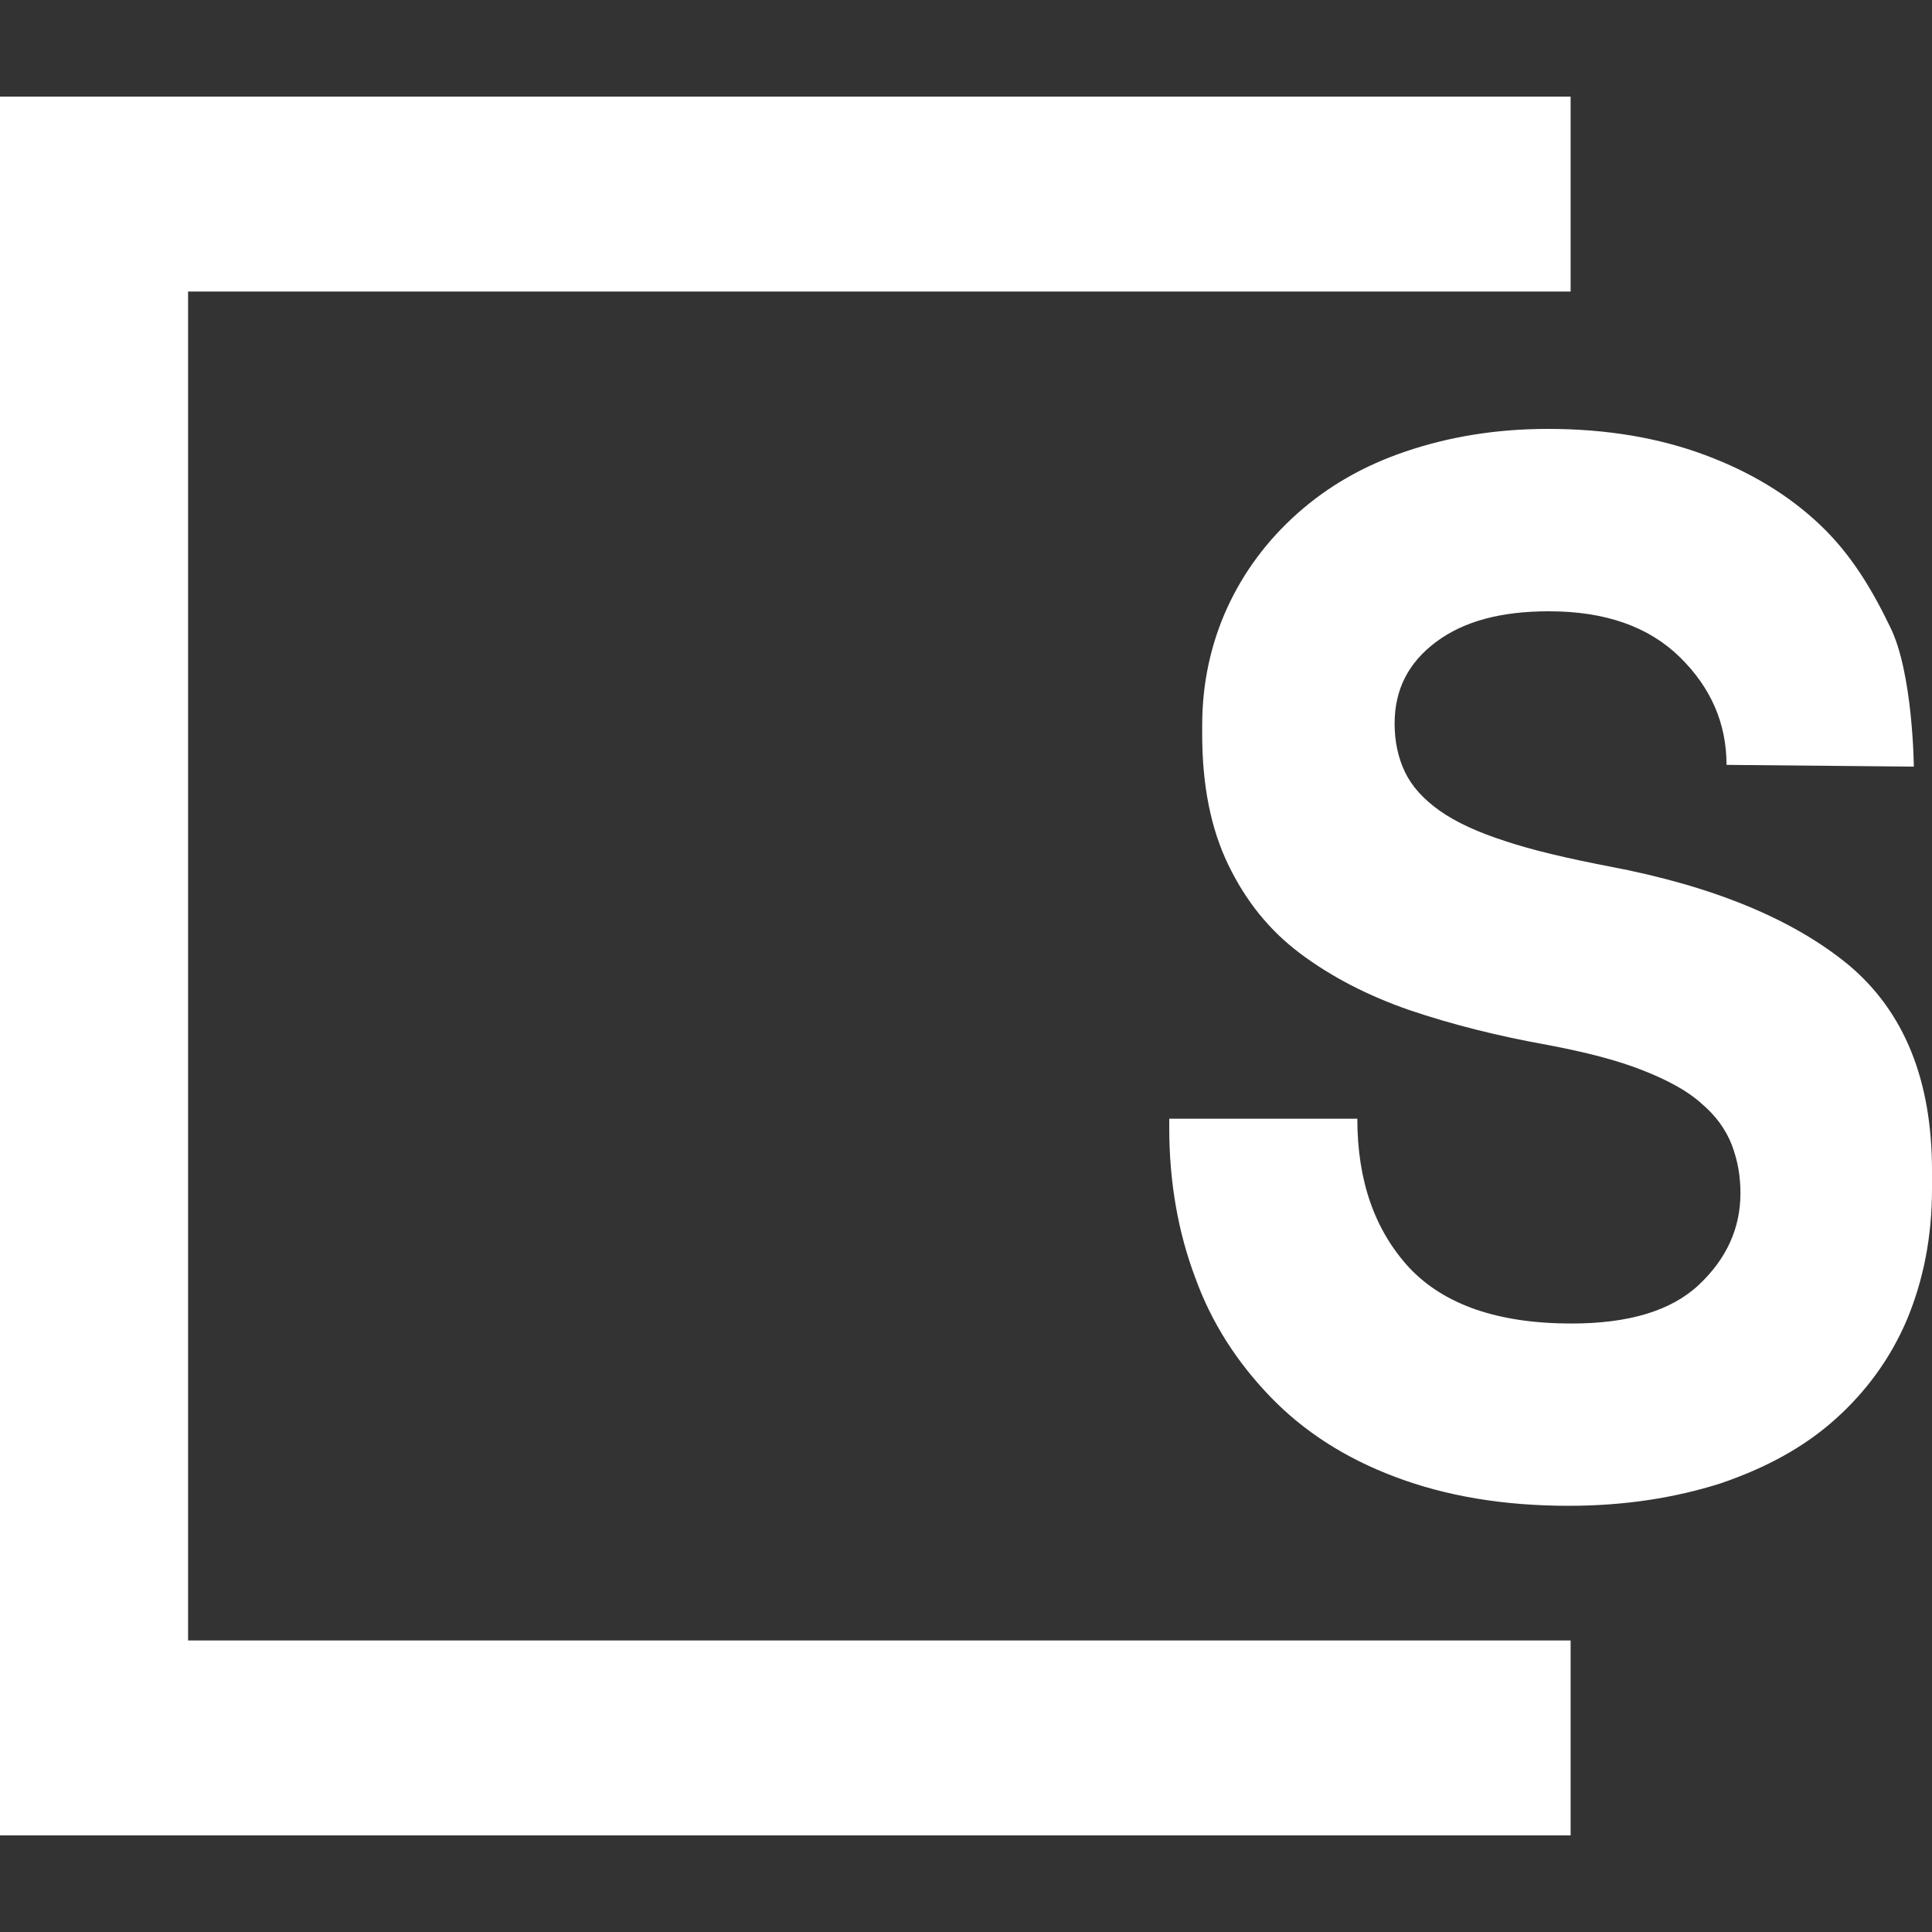
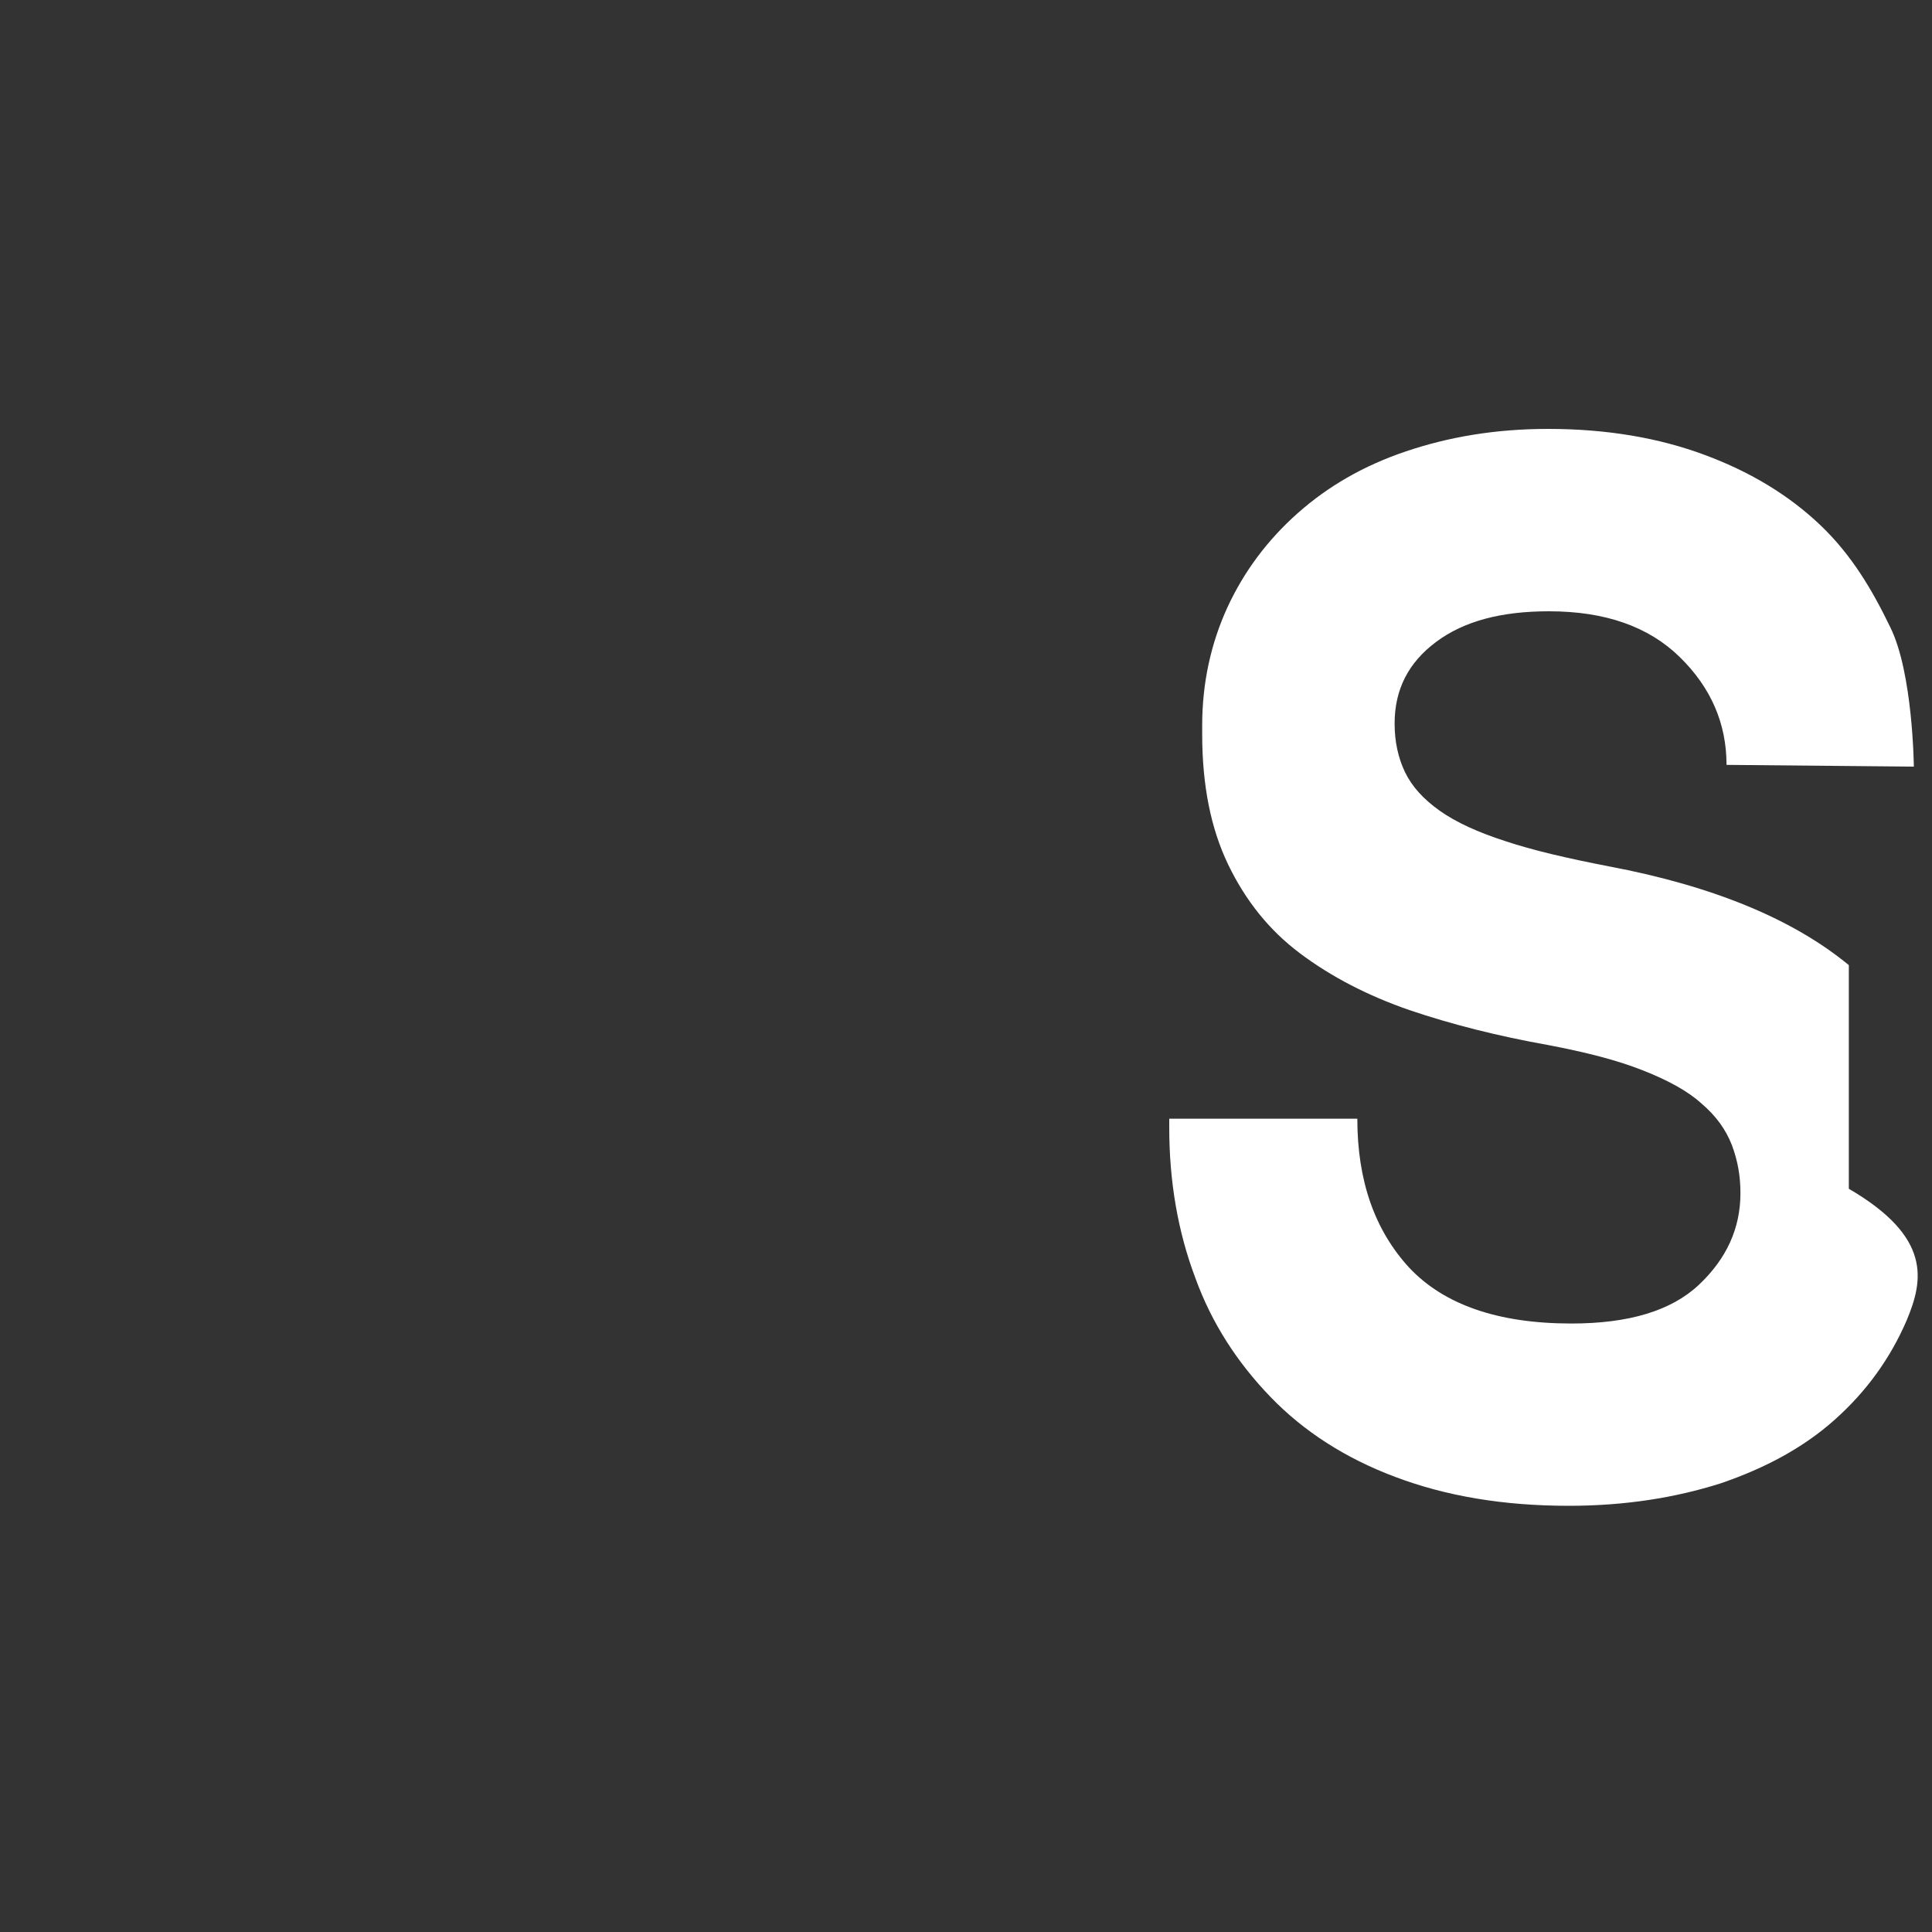
<svg xmlns="http://www.w3.org/2000/svg" width="20" height="20" viewBox="0 0 20 20" fill="none">
  <rect x="0" y="0" width="20" height="20" fill="#333333" stroke="none" />
-   <path d="M0 1V19H16.259V16.982H1.947V3.018H16.259V1H0Z" fill="white" />
-   <path d="M17.873 7.918C17.873 7.49 17.712 7.118 17.389 6.802C17.066 6.486 16.617 6.328 16.034 6.328C15.54 6.328 15.155 6.43 14.868 6.644C14.58 6.858 14.437 7.137 14.437 7.49C14.437 7.676 14.473 7.843 14.544 7.992C14.616 8.141 14.733 8.271 14.903 8.392C15.074 8.513 15.298 8.615 15.585 8.708C15.864 8.801 16.223 8.885 16.653 8.968C17.739 9.173 18.564 9.517 19.139 9.991C19.713 10.474 20 11.181 20 12.12V12.306C20 12.808 19.91 13.254 19.74 13.663C19.569 14.063 19.318 14.407 18.995 14.695C18.672 14.984 18.277 15.197 17.811 15.356C17.344 15.504 16.824 15.588 16.24 15.588C15.558 15.588 14.966 15.486 14.446 15.29C13.925 15.095 13.495 14.816 13.154 14.463C12.813 14.11 12.544 13.701 12.373 13.226C12.194 12.752 12.104 12.232 12.104 11.674V11.581H14.051C14.051 12.222 14.23 12.734 14.589 13.124C14.948 13.505 15.505 13.701 16.267 13.701C16.86 13.701 17.299 13.57 17.586 13.301C17.873 13.031 18.017 12.715 18.017 12.352C18.017 12.176 17.99 12.018 17.927 11.85C17.864 11.692 17.766 11.553 17.613 11.423C17.47 11.293 17.263 11.181 17.003 11.079C16.743 10.976 16.42 10.893 16.025 10.818C15.505 10.725 15.029 10.605 14.589 10.456C14.159 10.307 13.782 10.112 13.459 9.87C13.136 9.628 12.893 9.321 12.714 8.95C12.535 8.578 12.445 8.131 12.445 7.601V7.508C12.445 7.071 12.535 6.662 12.705 6.29C12.876 5.919 13.118 5.593 13.432 5.314C13.746 5.035 14.114 4.821 14.553 4.673C14.993 4.524 15.478 4.44 16.025 4.44C16.635 4.44 17.174 4.533 17.649 4.71C18.125 4.887 18.52 5.128 18.843 5.435C19.166 5.742 19.381 6.105 19.569 6.495C19.803 6.969 19.812 7.936 19.812 7.936L17.873 7.918Z" fill="white" />
+   <path d="M17.873 7.918C17.873 7.49 17.712 7.118 17.389 6.802C17.066 6.486 16.617 6.328 16.034 6.328C15.54 6.328 15.155 6.43 14.868 6.644C14.58 6.858 14.437 7.137 14.437 7.49C14.437 7.676 14.473 7.843 14.544 7.992C14.616 8.141 14.733 8.271 14.903 8.392C15.074 8.513 15.298 8.615 15.585 8.708C15.864 8.801 16.223 8.885 16.653 8.968C17.739 9.173 18.564 9.517 19.139 9.991V12.306C20 12.808 19.91 13.254 19.74 13.663C19.569 14.063 19.318 14.407 18.995 14.695C18.672 14.984 18.277 15.197 17.811 15.356C17.344 15.504 16.824 15.588 16.24 15.588C15.558 15.588 14.966 15.486 14.446 15.29C13.925 15.095 13.495 14.816 13.154 14.463C12.813 14.11 12.544 13.701 12.373 13.226C12.194 12.752 12.104 12.232 12.104 11.674V11.581H14.051C14.051 12.222 14.23 12.734 14.589 13.124C14.948 13.505 15.505 13.701 16.267 13.701C16.86 13.701 17.299 13.57 17.586 13.301C17.873 13.031 18.017 12.715 18.017 12.352C18.017 12.176 17.99 12.018 17.927 11.85C17.864 11.692 17.766 11.553 17.613 11.423C17.47 11.293 17.263 11.181 17.003 11.079C16.743 10.976 16.42 10.893 16.025 10.818C15.505 10.725 15.029 10.605 14.589 10.456C14.159 10.307 13.782 10.112 13.459 9.87C13.136 9.628 12.893 9.321 12.714 8.95C12.535 8.578 12.445 8.131 12.445 7.601V7.508C12.445 7.071 12.535 6.662 12.705 6.29C12.876 5.919 13.118 5.593 13.432 5.314C13.746 5.035 14.114 4.821 14.553 4.673C14.993 4.524 15.478 4.44 16.025 4.44C16.635 4.44 17.174 4.533 17.649 4.71C18.125 4.887 18.52 5.128 18.843 5.435C19.166 5.742 19.381 6.105 19.569 6.495C19.803 6.969 19.812 7.936 19.812 7.936L17.873 7.918Z" fill="white" />
</svg>